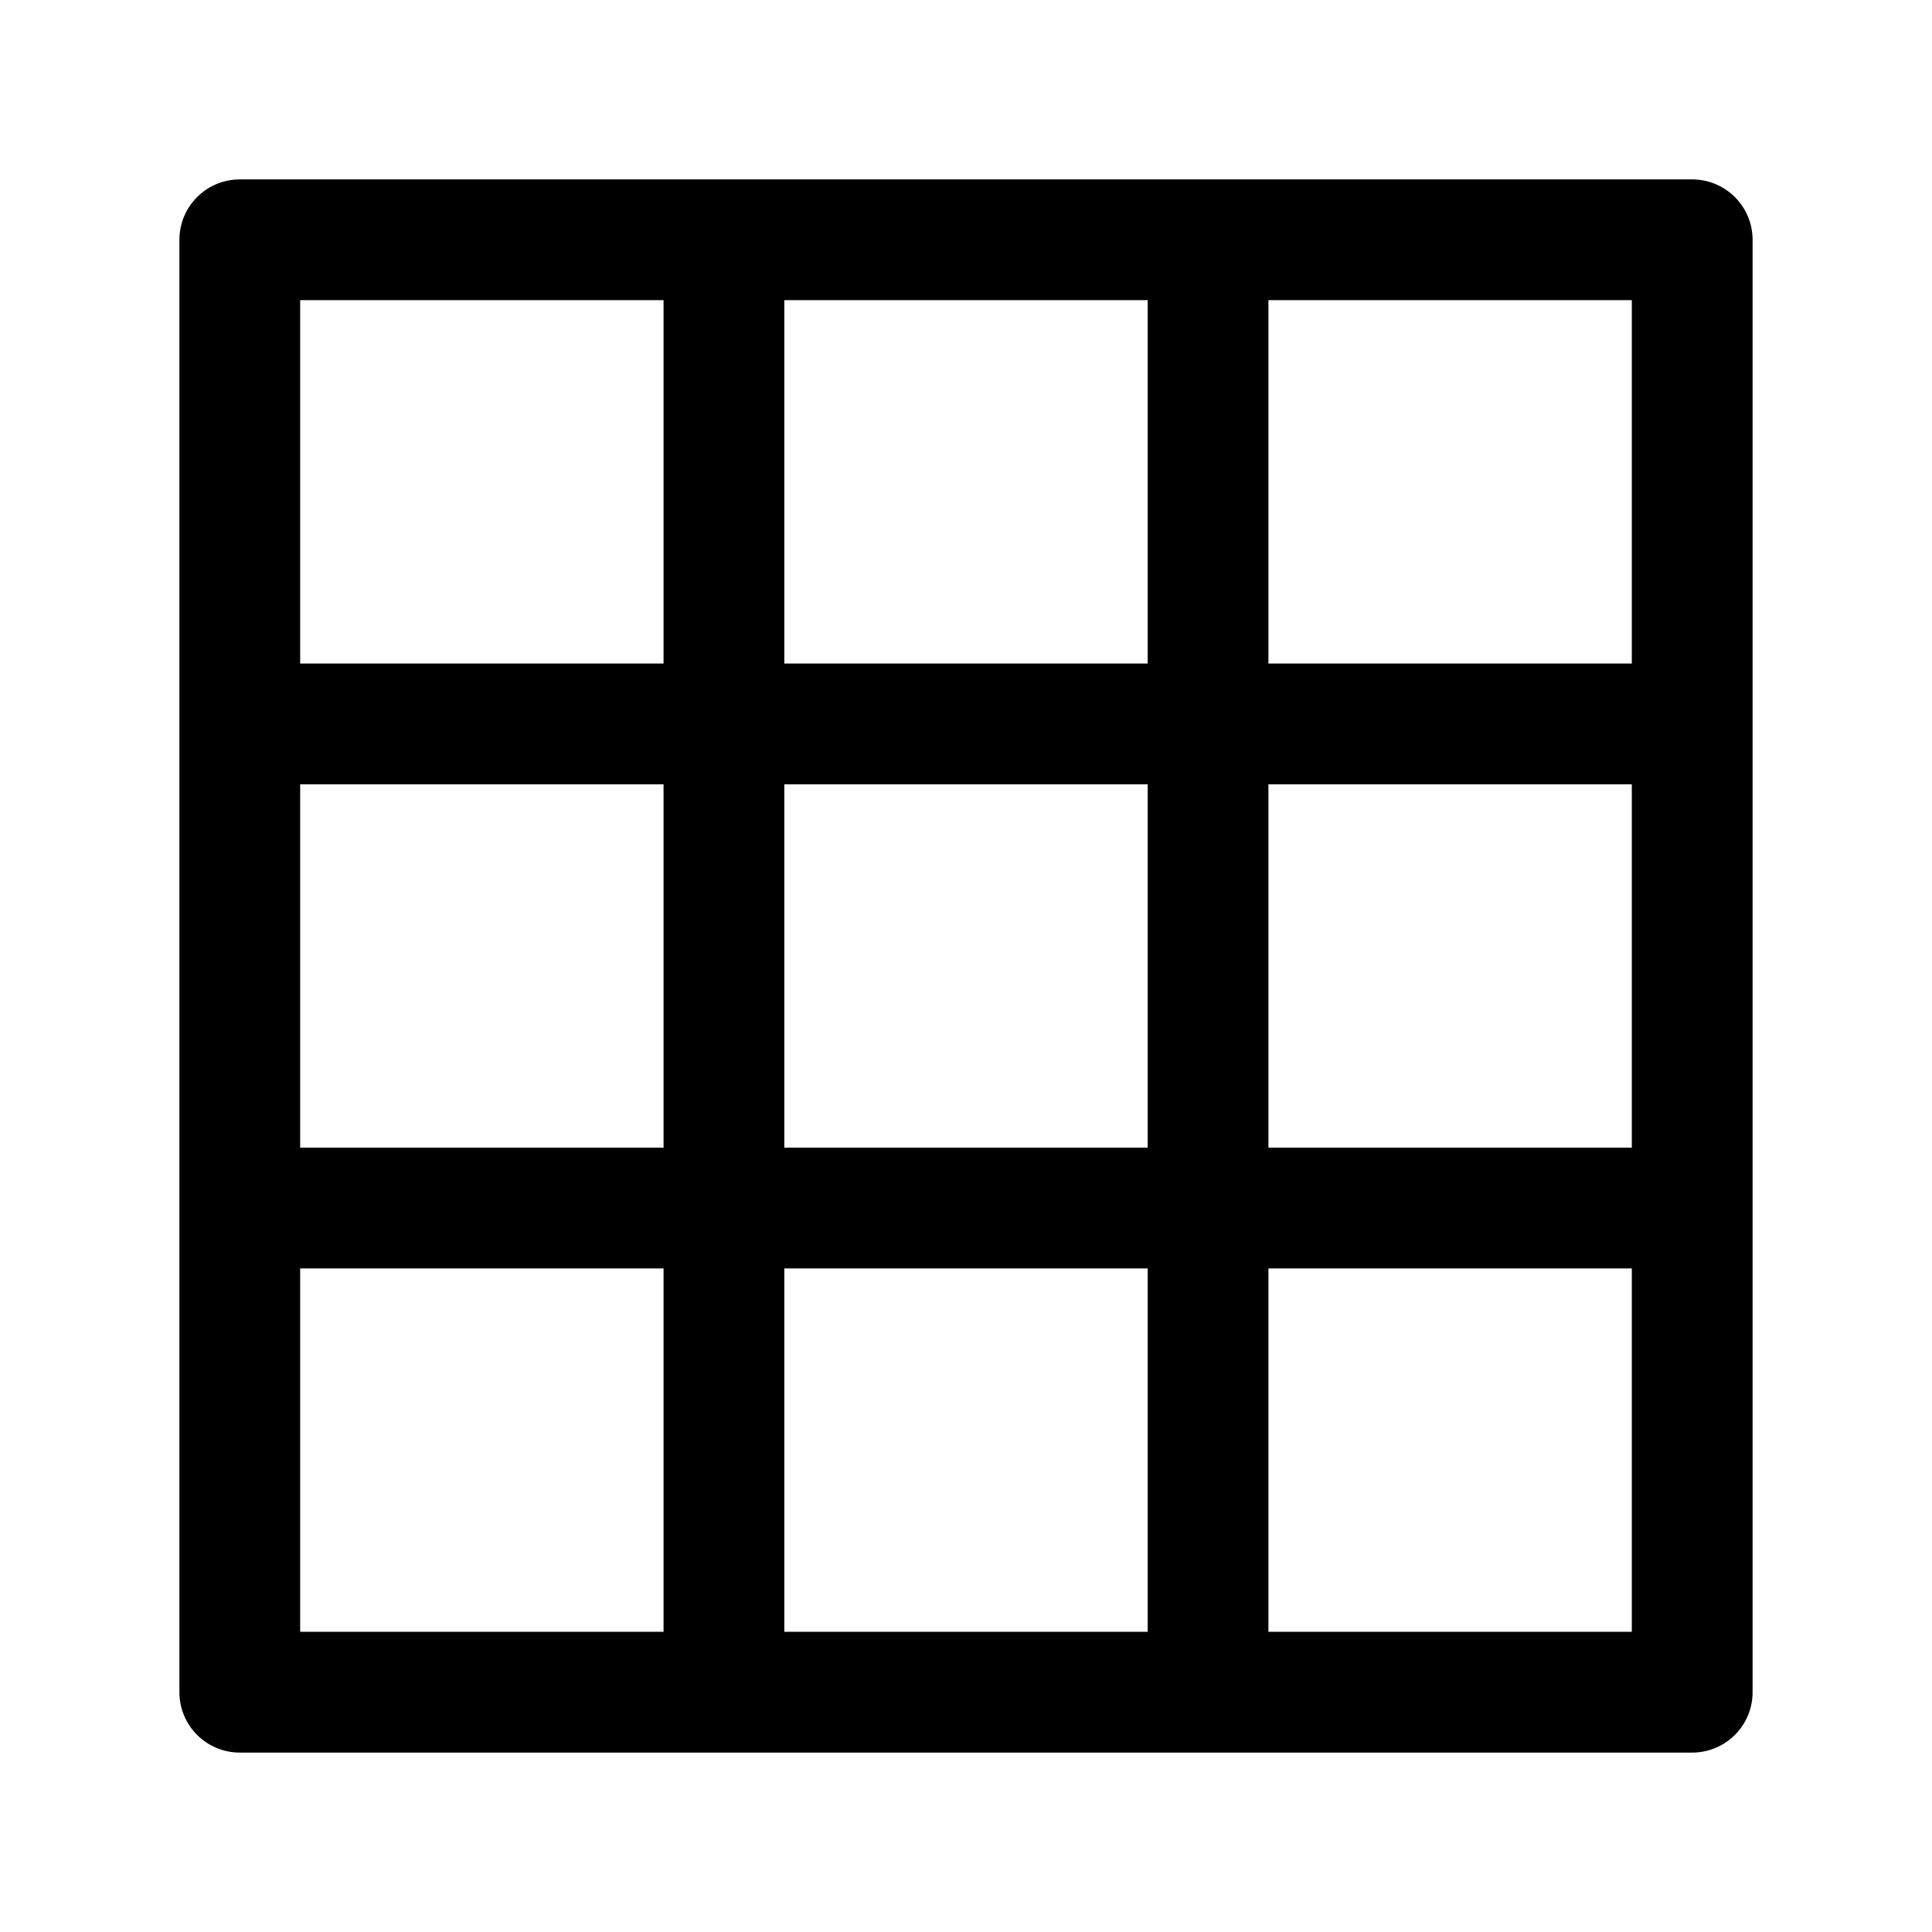
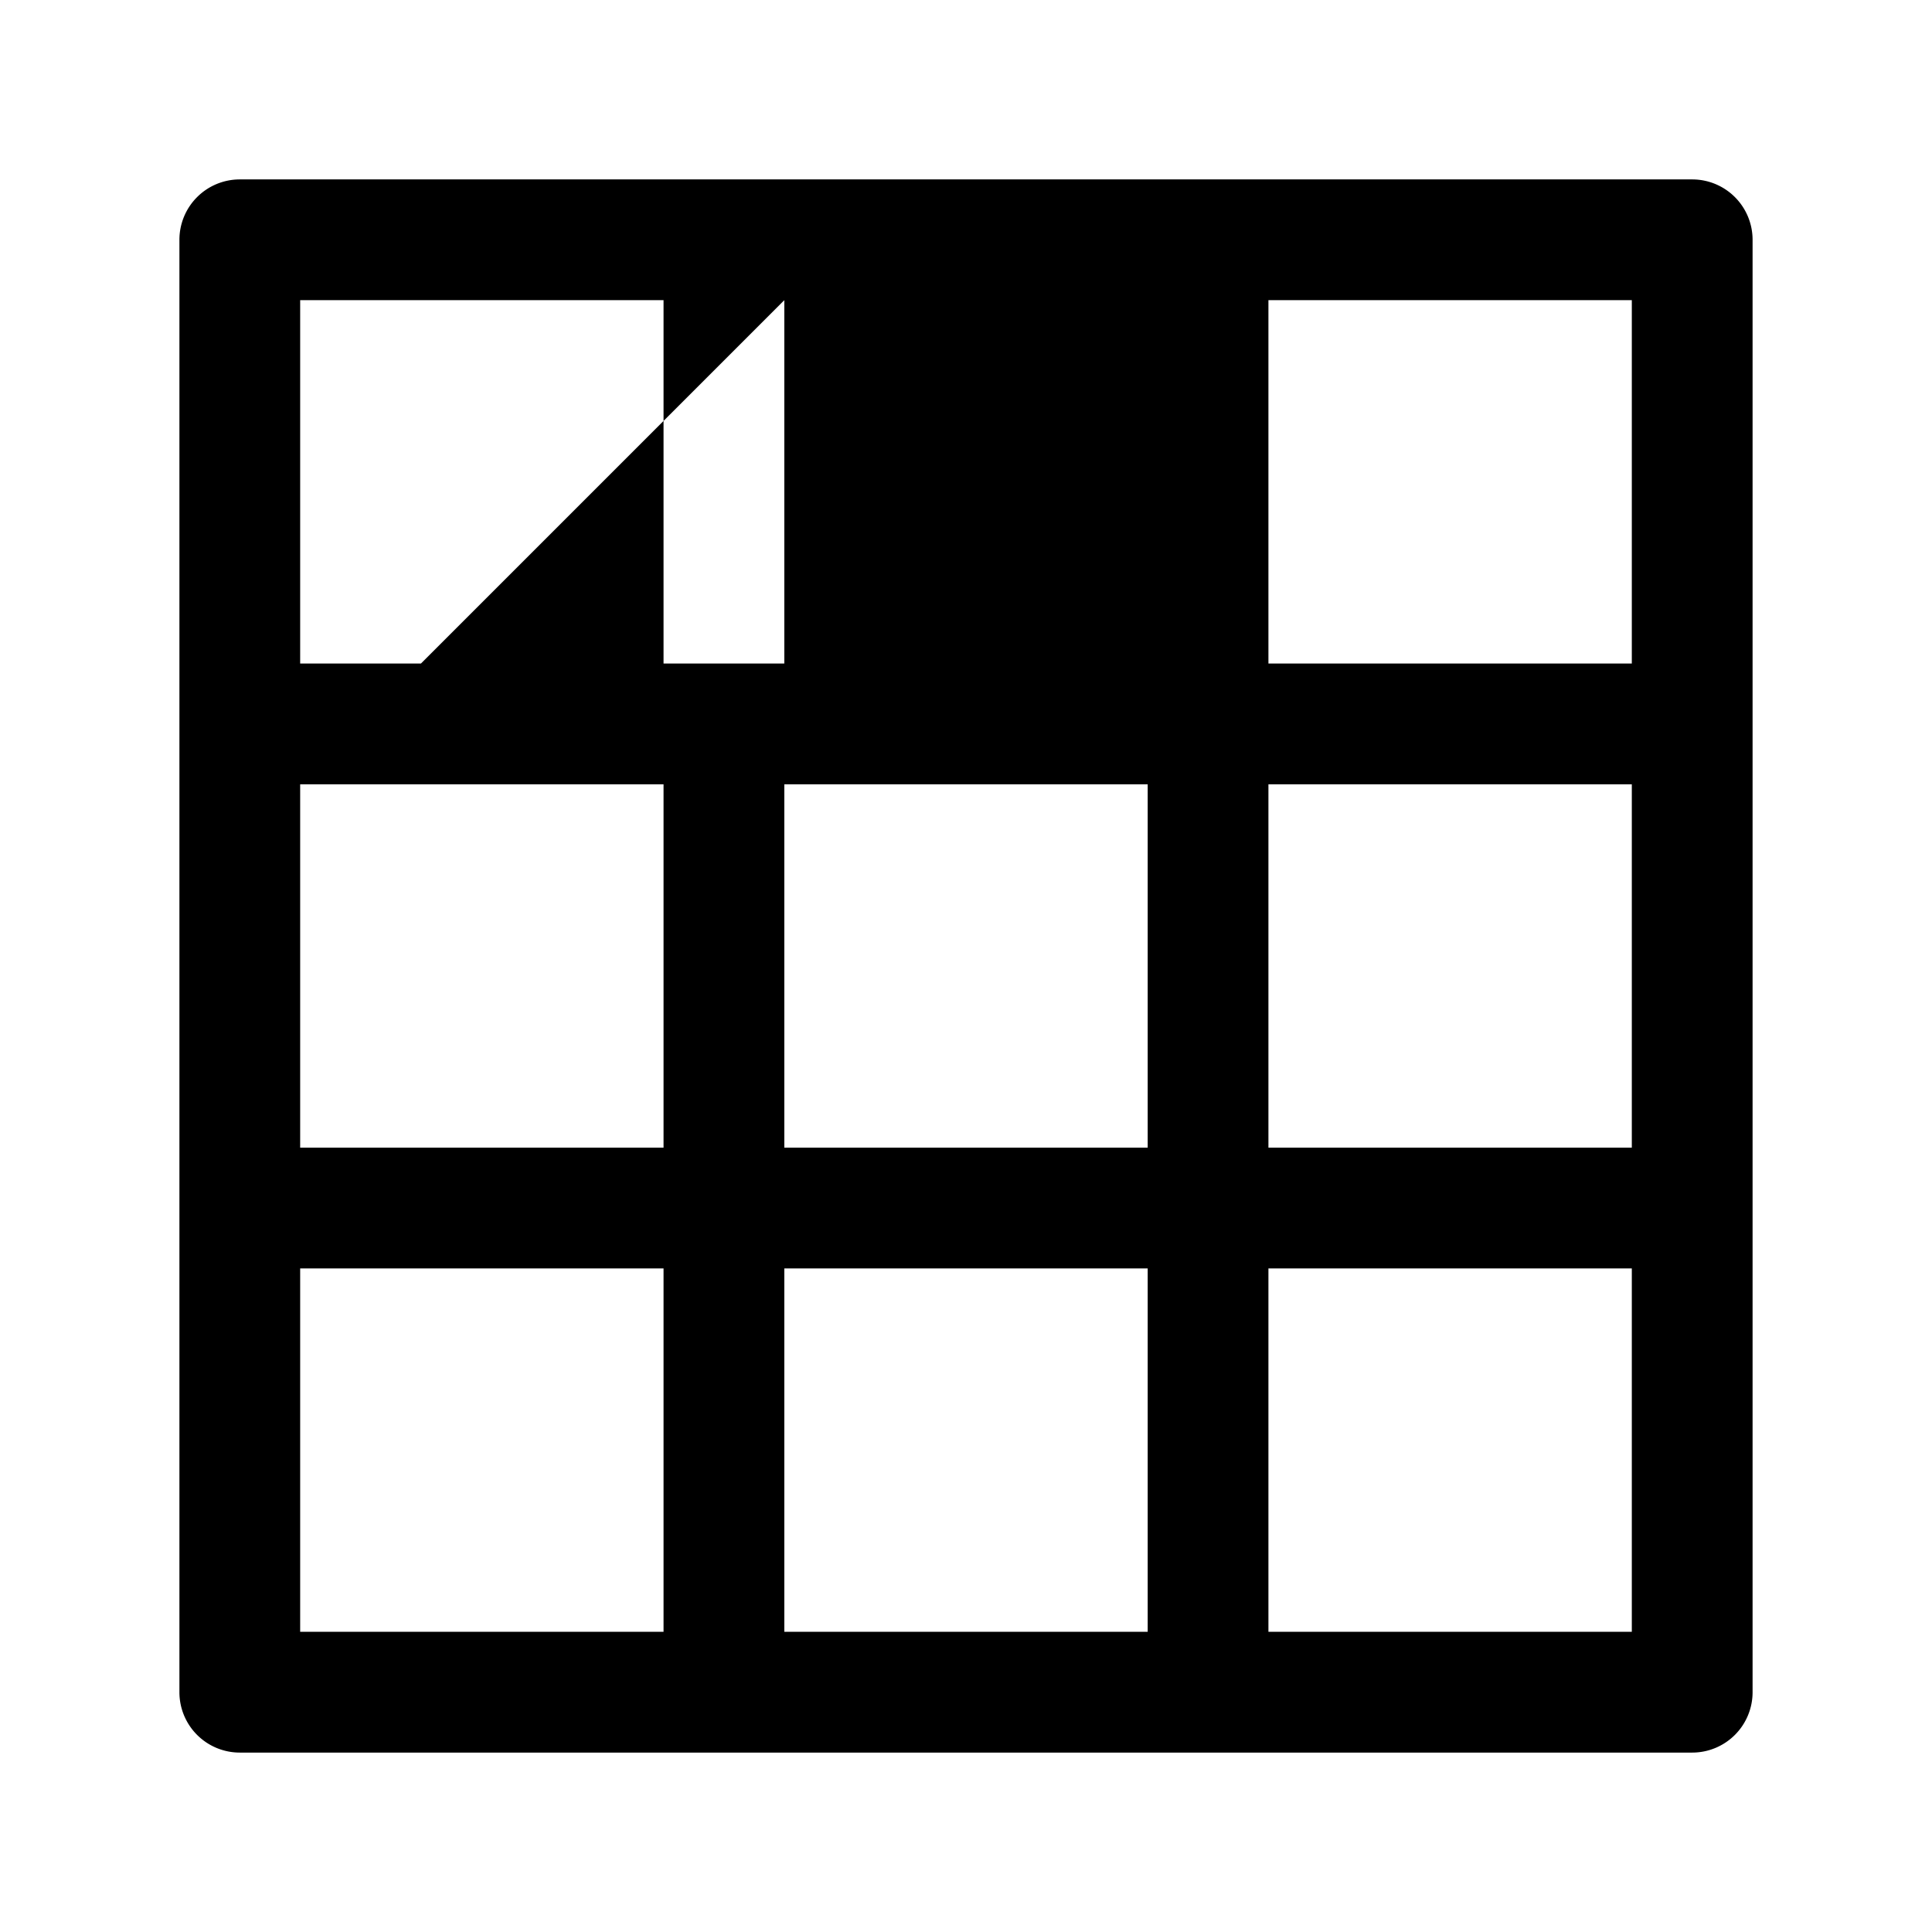
<svg xmlns="http://www.w3.org/2000/svg" width="800px" height="800px" viewBox="0 0 512 512">
-   <path fill="#000000" d="M47.547,63.547V448.453a16,16,0,0,0,16,16H448.453a16,16,0,0,0,16-16V63.547a16,16,0,0,0-16-16H63.547A16,16,0,0,0,47.547,63.547Zm288.6,16h96.3v96.3h-96.3Zm0,128.3h96.3v96.3h-96.3Zm0,128.3h96.3v96.3h-96.3Zm-128.3-256.6h96.3v96.3h-96.3Zm0,128.3h96.3v96.3h-96.3Zm0,128.3h96.3v96.3h-96.3Zm-128.3-256.6h96.3v96.3h-96.3Zm0,128.3h96.3v96.3h-96.3Zm0,128.3h96.3v96.3h-96.3Z" class="ci-primary" />
+   <path fill="#000000" d="M47.547,63.547V448.453a16,16,0,0,0,16,16H448.453a16,16,0,0,0,16-16V63.547a16,16,0,0,0-16-16H63.547A16,16,0,0,0,47.547,63.547Zm288.6,16h96.3v96.3h-96.3Zm0,128.3h96.3v96.3h-96.3Zm0,128.3h96.3v96.3h-96.3Zm-128.3-256.6v96.3h-96.3Zm0,128.3h96.3v96.3h-96.3Zm0,128.3h96.3v96.3h-96.3Zm-128.3-256.6h96.3v96.3h-96.3Zm0,128.3h96.3v96.3h-96.3Zm0,128.3h96.3v96.3h-96.3Z" class="ci-primary" />
</svg>